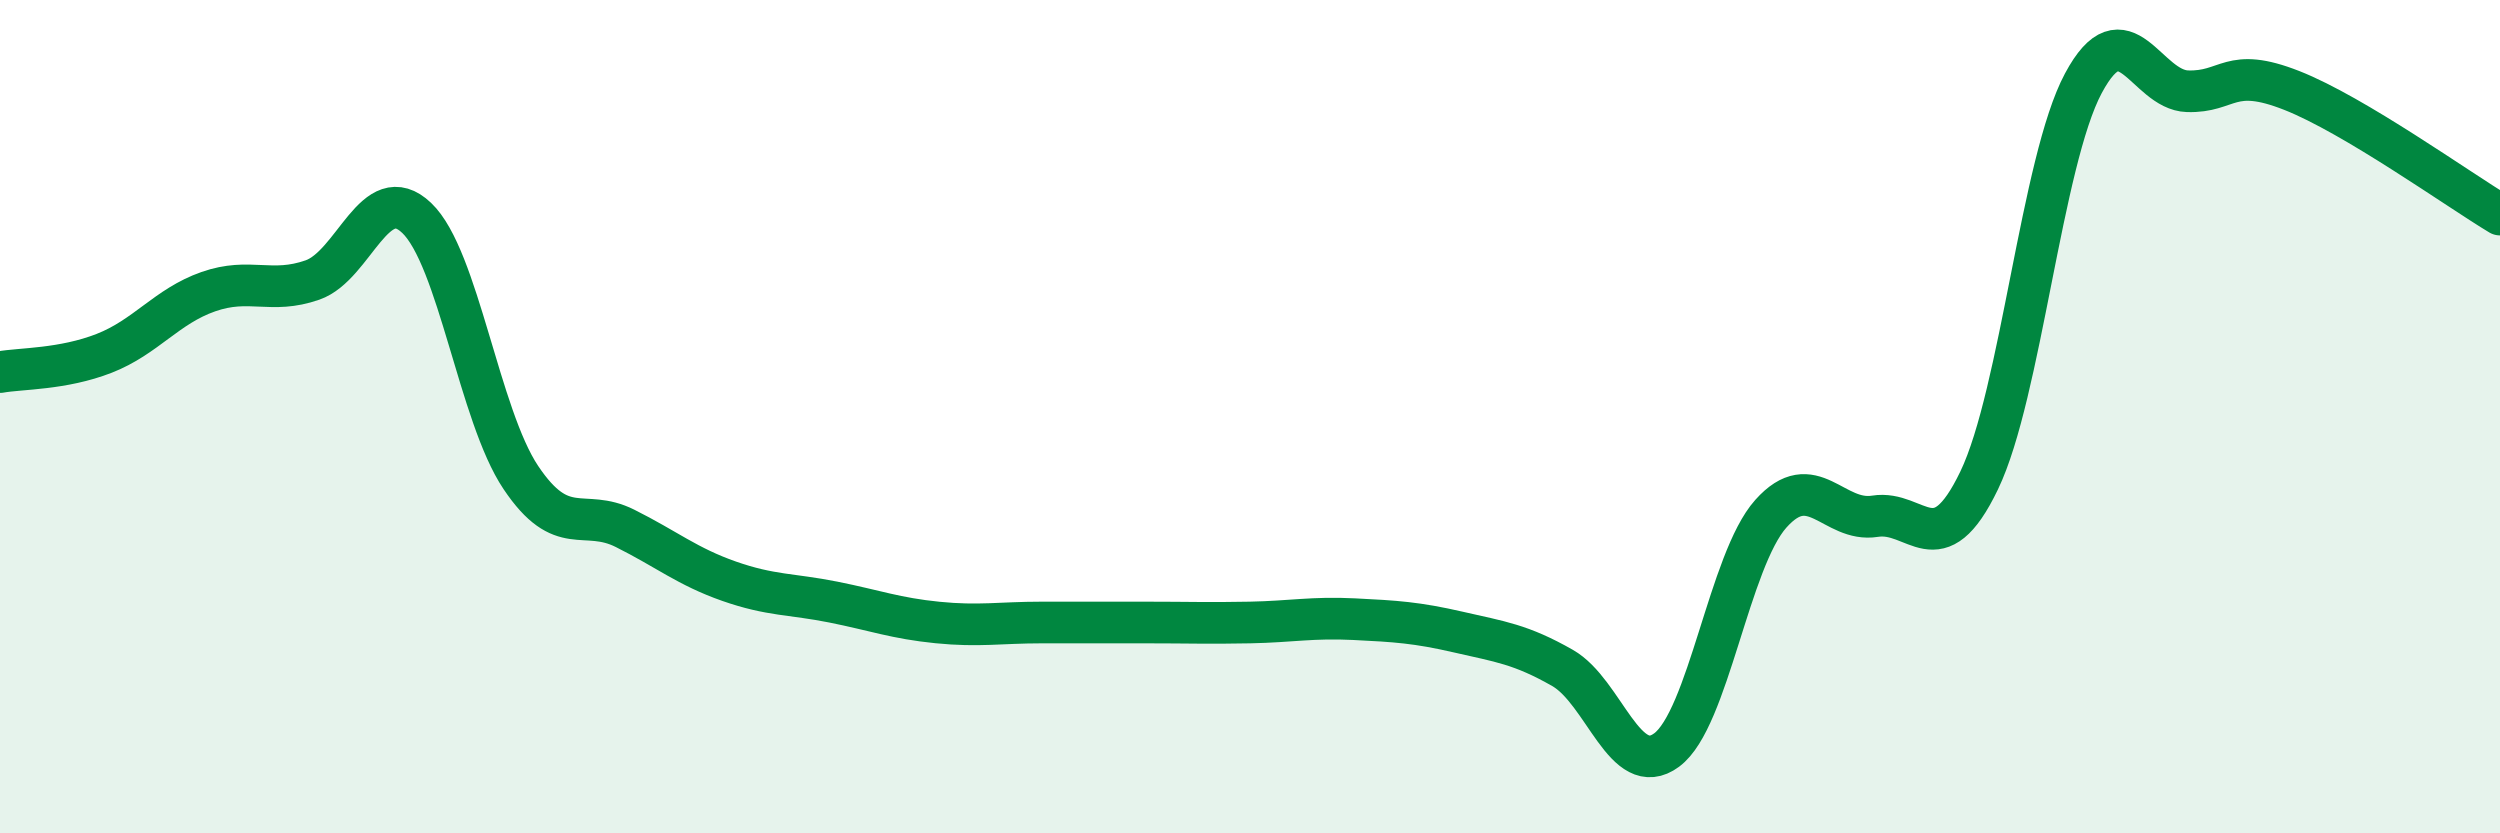
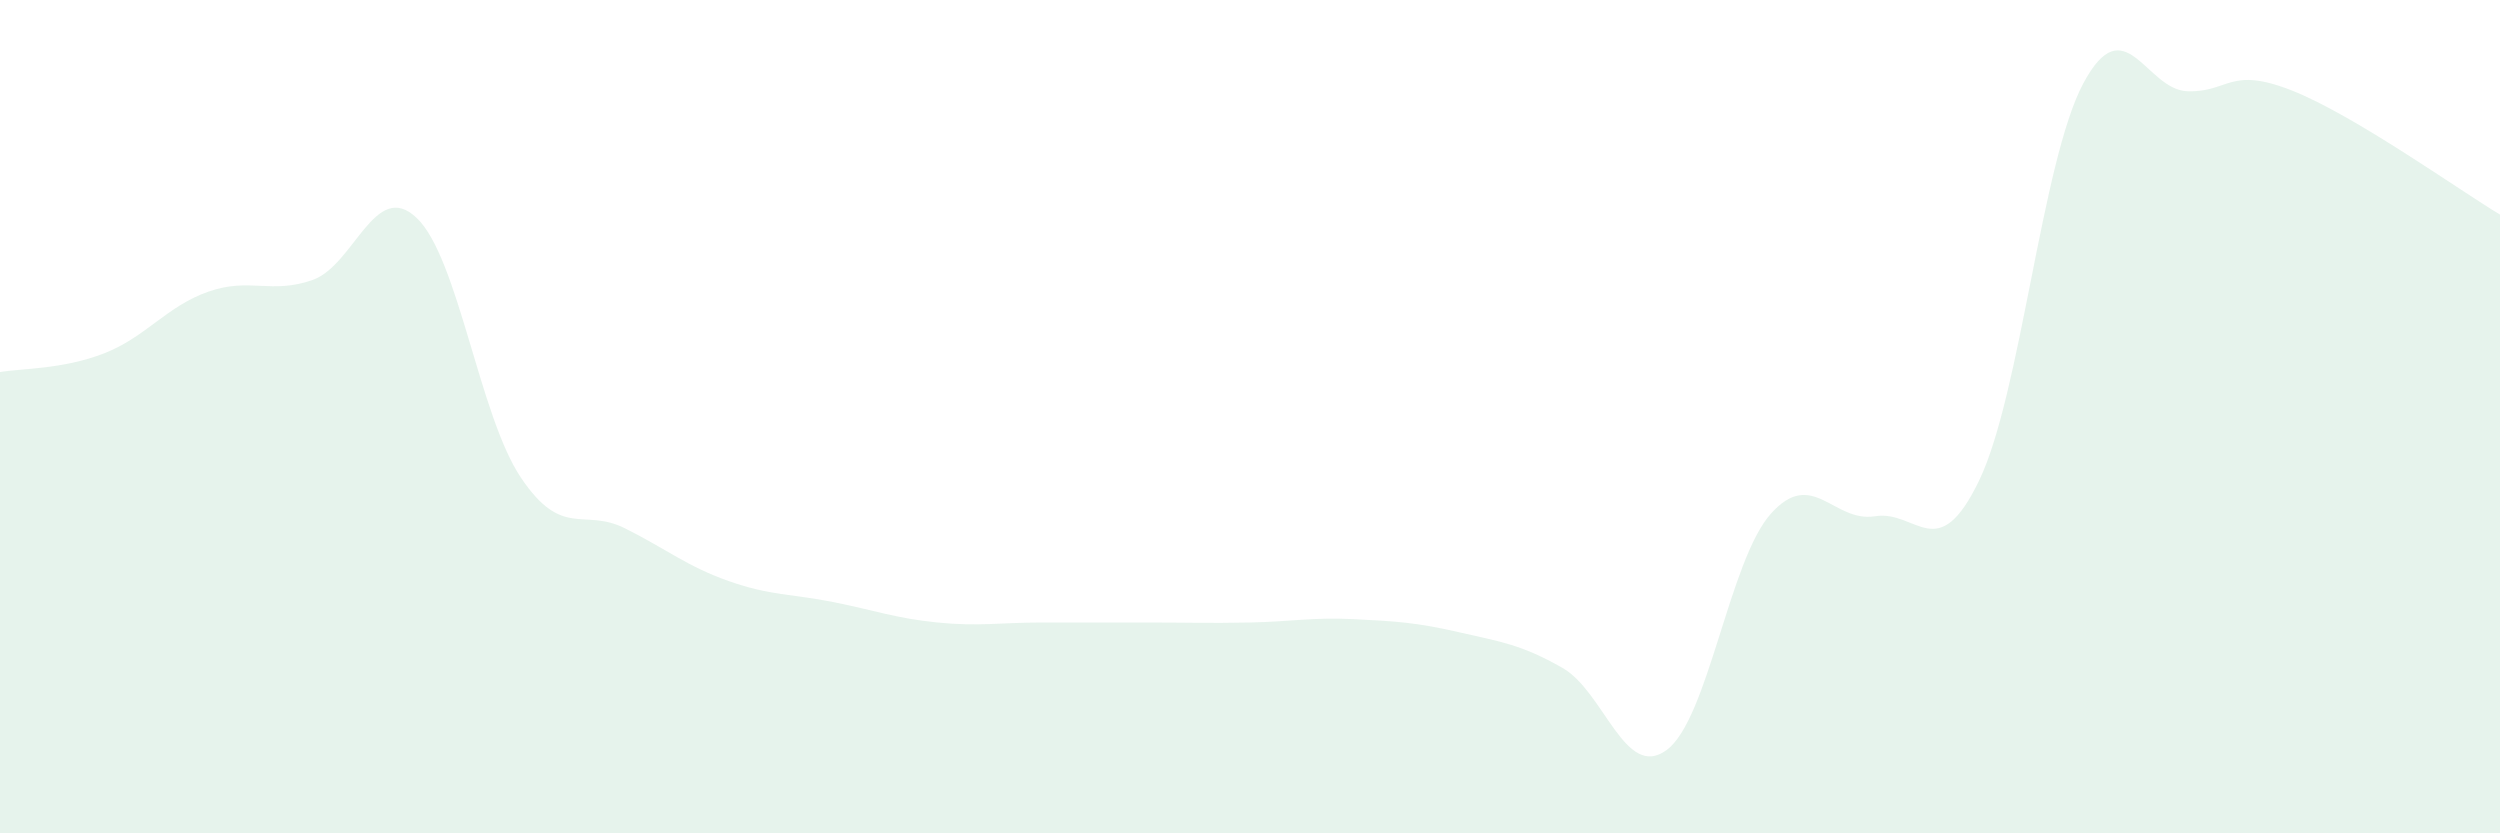
<svg xmlns="http://www.w3.org/2000/svg" width="60" height="20" viewBox="0 0 60 20">
  <path d="M 0,8.93 C 0.5,8.84 1.5,8.87 2.5,8.48 C 3.5,8.09 4,7.35 5,7 C 6,6.65 6.5,7.07 7.5,6.72 C 8.5,6.37 9,4.28 10,5.23 C 11,6.18 11.5,9.97 12.5,11.46 C 13.5,12.95 14,12.18 15,12.68 C 16,13.18 16.5,13.6 17.5,13.95 C 18.5,14.3 19,14.25 20,14.45 C 21,14.65 21.5,14.84 22.5,14.94 C 23.5,15.04 24,14.94 25,14.94 C 26,14.94 26.5,14.94 27.5,14.94 C 28.5,14.94 29,14.96 30,14.94 C 31,14.92 31.5,14.81 32.5,14.86 C 33.5,14.91 34,14.94 35,15.17 C 36,15.4 36.5,15.46 37.5,16.03 C 38.5,16.6 39,18.74 40,18 C 41,17.26 41.5,13.45 42.5,12.33 C 43.5,11.21 44,12.55 45,12.39 C 46,12.23 46.5,13.61 47.5,11.53 C 48.5,9.45 49,3.87 50,2 C 51,0.13 51.5,2.16 52.5,2.19 C 53.5,2.22 53.5,1.58 55,2.17 C 56.5,2.76 59,4.55 60,5.15L60 20L0 20Z" fill="#008740" opacity="0.1" stroke-linecap="round" stroke-linejoin="round" />
-   <path d="M 0,8.93 C 0.5,8.84 1.5,8.87 2.5,8.48 C 3.5,8.09 4,7.35 5,7 C 6,6.65 6.5,7.07 7.5,6.72 C 8.5,6.37 9,4.28 10,5.23 C 11,6.18 11.5,9.97 12.5,11.46 C 13.5,12.95 14,12.18 15,12.68 C 16,13.18 16.5,13.6 17.5,13.95 C 18.5,14.3 19,14.25 20,14.45 C 21,14.65 21.5,14.84 22.5,14.94 C 23.5,15.04 24,14.94 25,14.94 C 26,14.94 26.5,14.94 27.5,14.94 C 28.5,14.94 29,14.96 30,14.94 C 31,14.92 31.5,14.81 32.5,14.86 C 33.5,14.91 34,14.94 35,15.17 C 36,15.4 36.5,15.46 37.5,16.03 C 38.5,16.6 39,18.74 40,18 C 41,17.26 41.5,13.45 42.5,12.33 C 43.5,11.21 44,12.55 45,12.39 C 46,12.23 46.5,13.61 47.5,11.53 C 48.5,9.45 49,3.87 50,2 C 51,0.13 51.5,2.16 52.5,2.19 C 53.5,2.22 53.5,1.58 55,2.17 C 56.5,2.76 59,4.55 60,5.15" stroke="#008740" stroke-width="1" fill="none" stroke-linecap="round" stroke-linejoin="round" />
</svg>